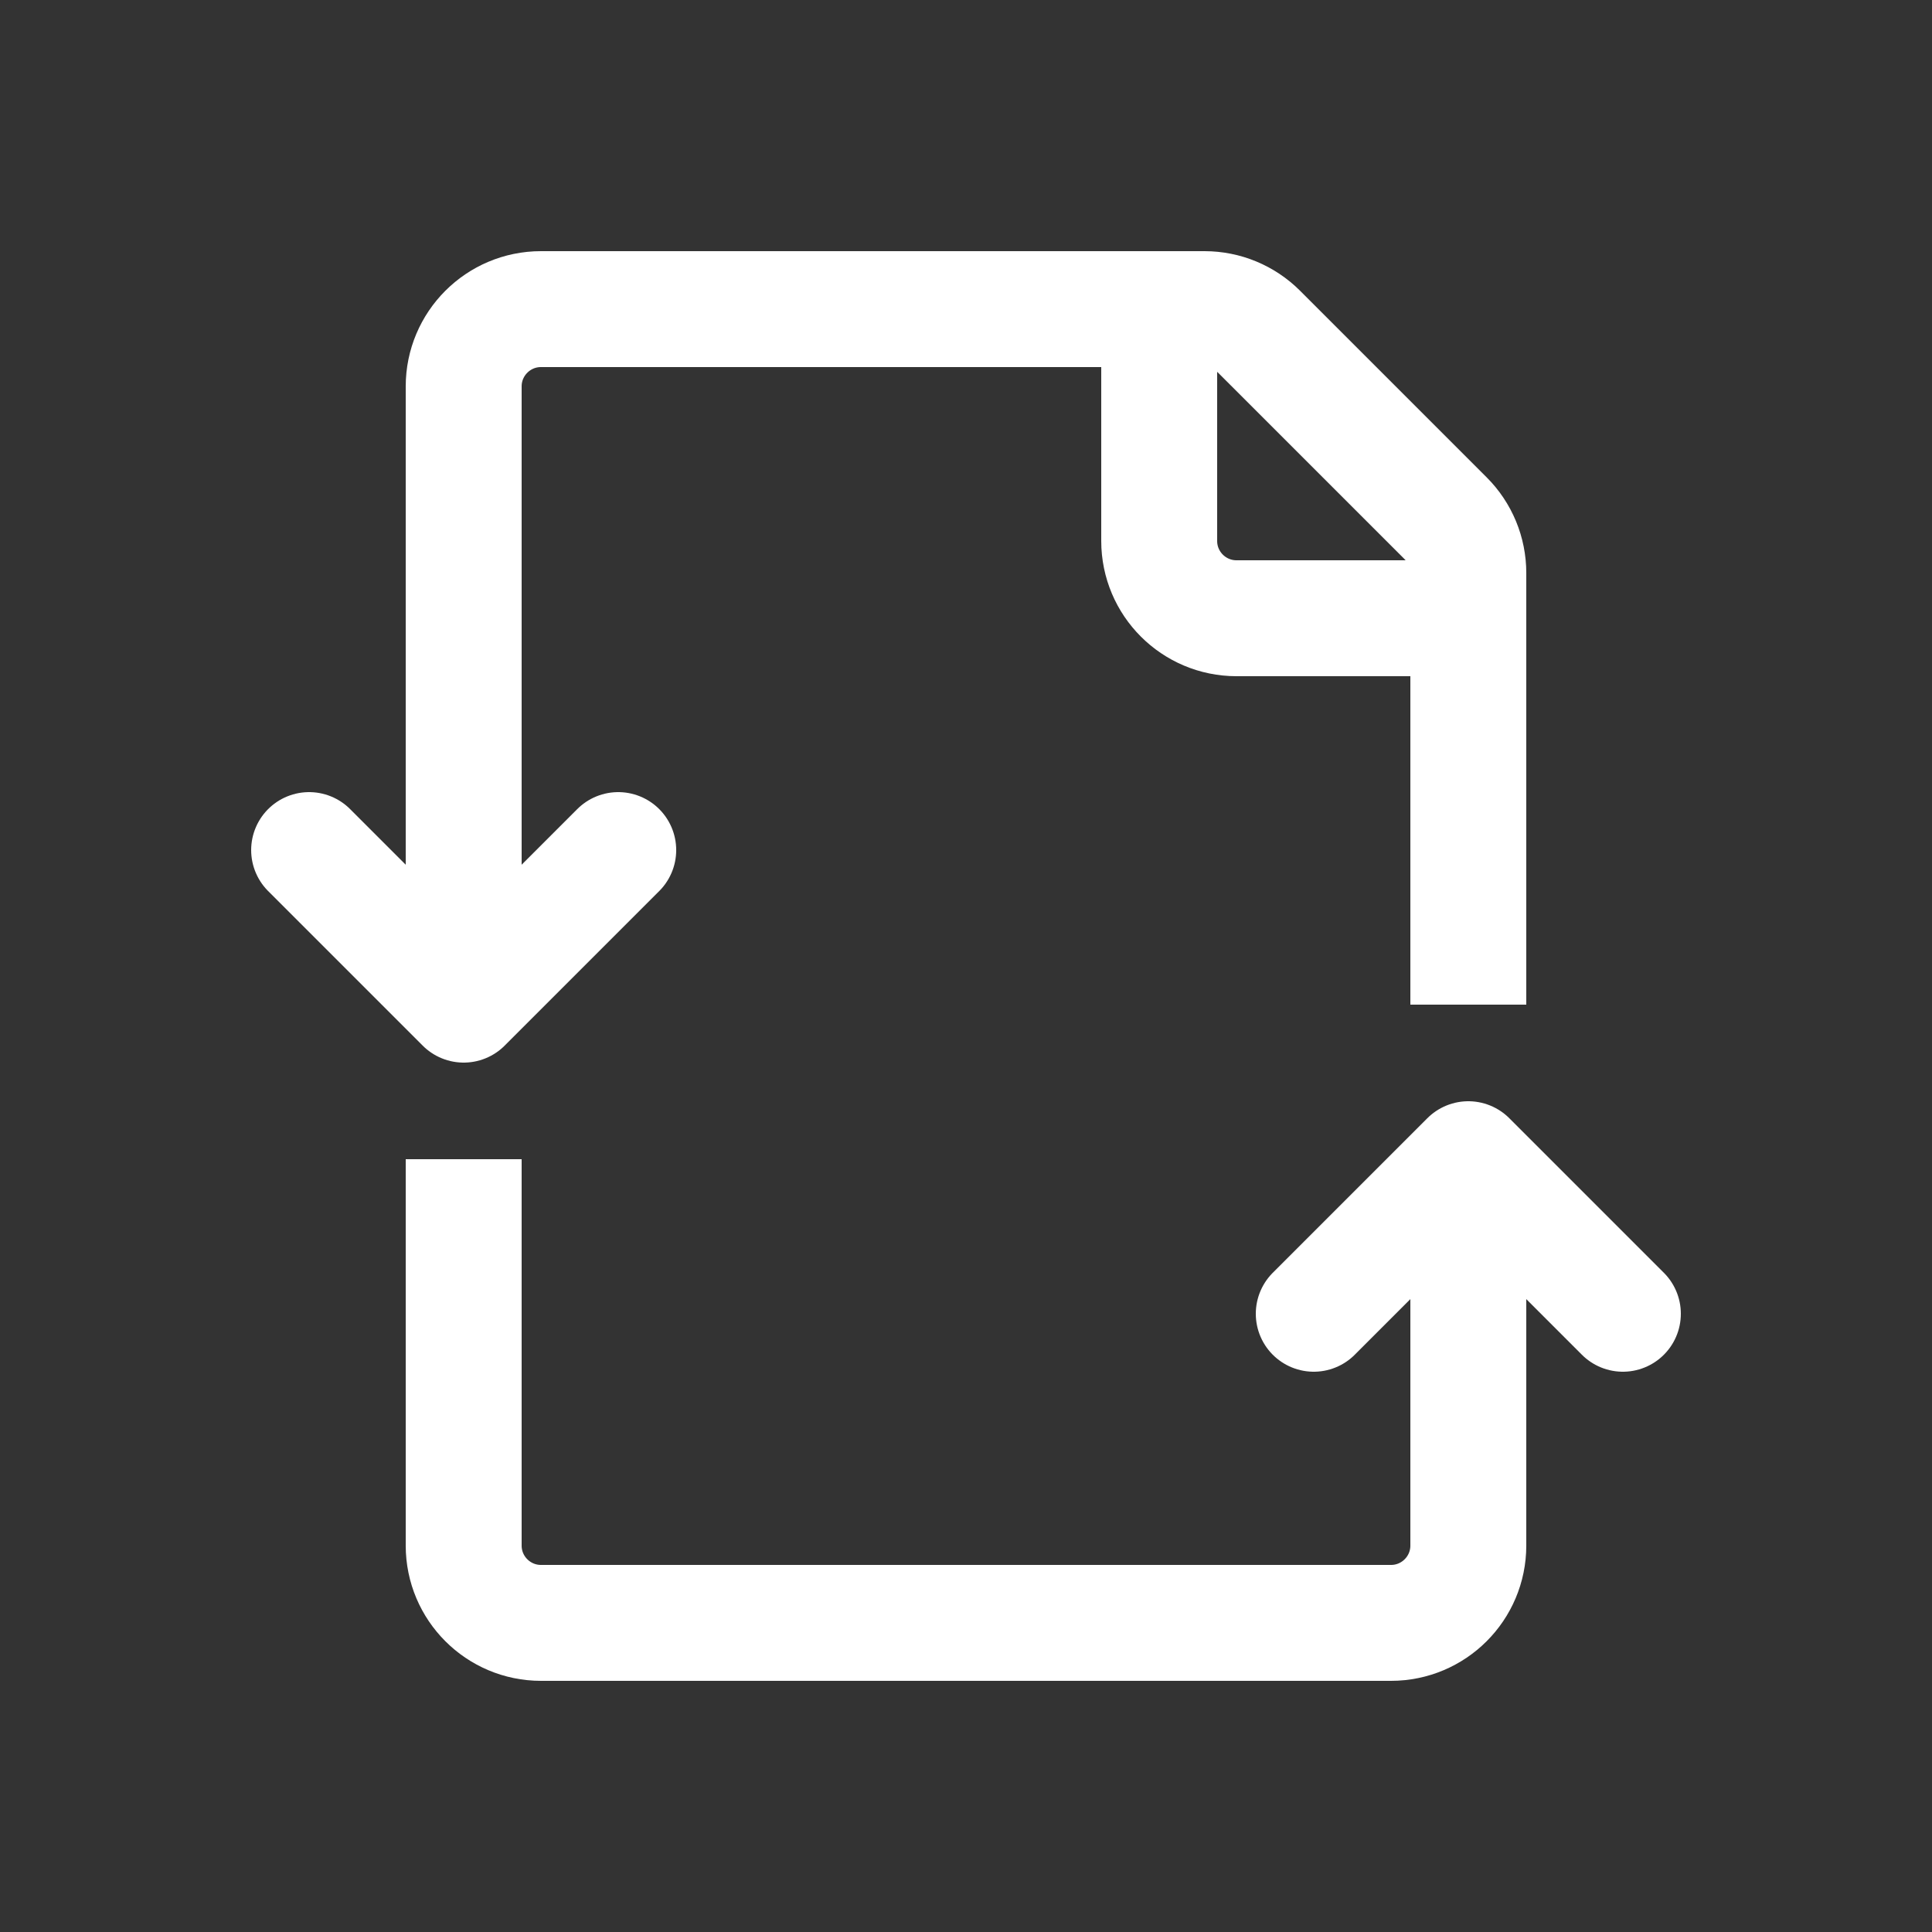
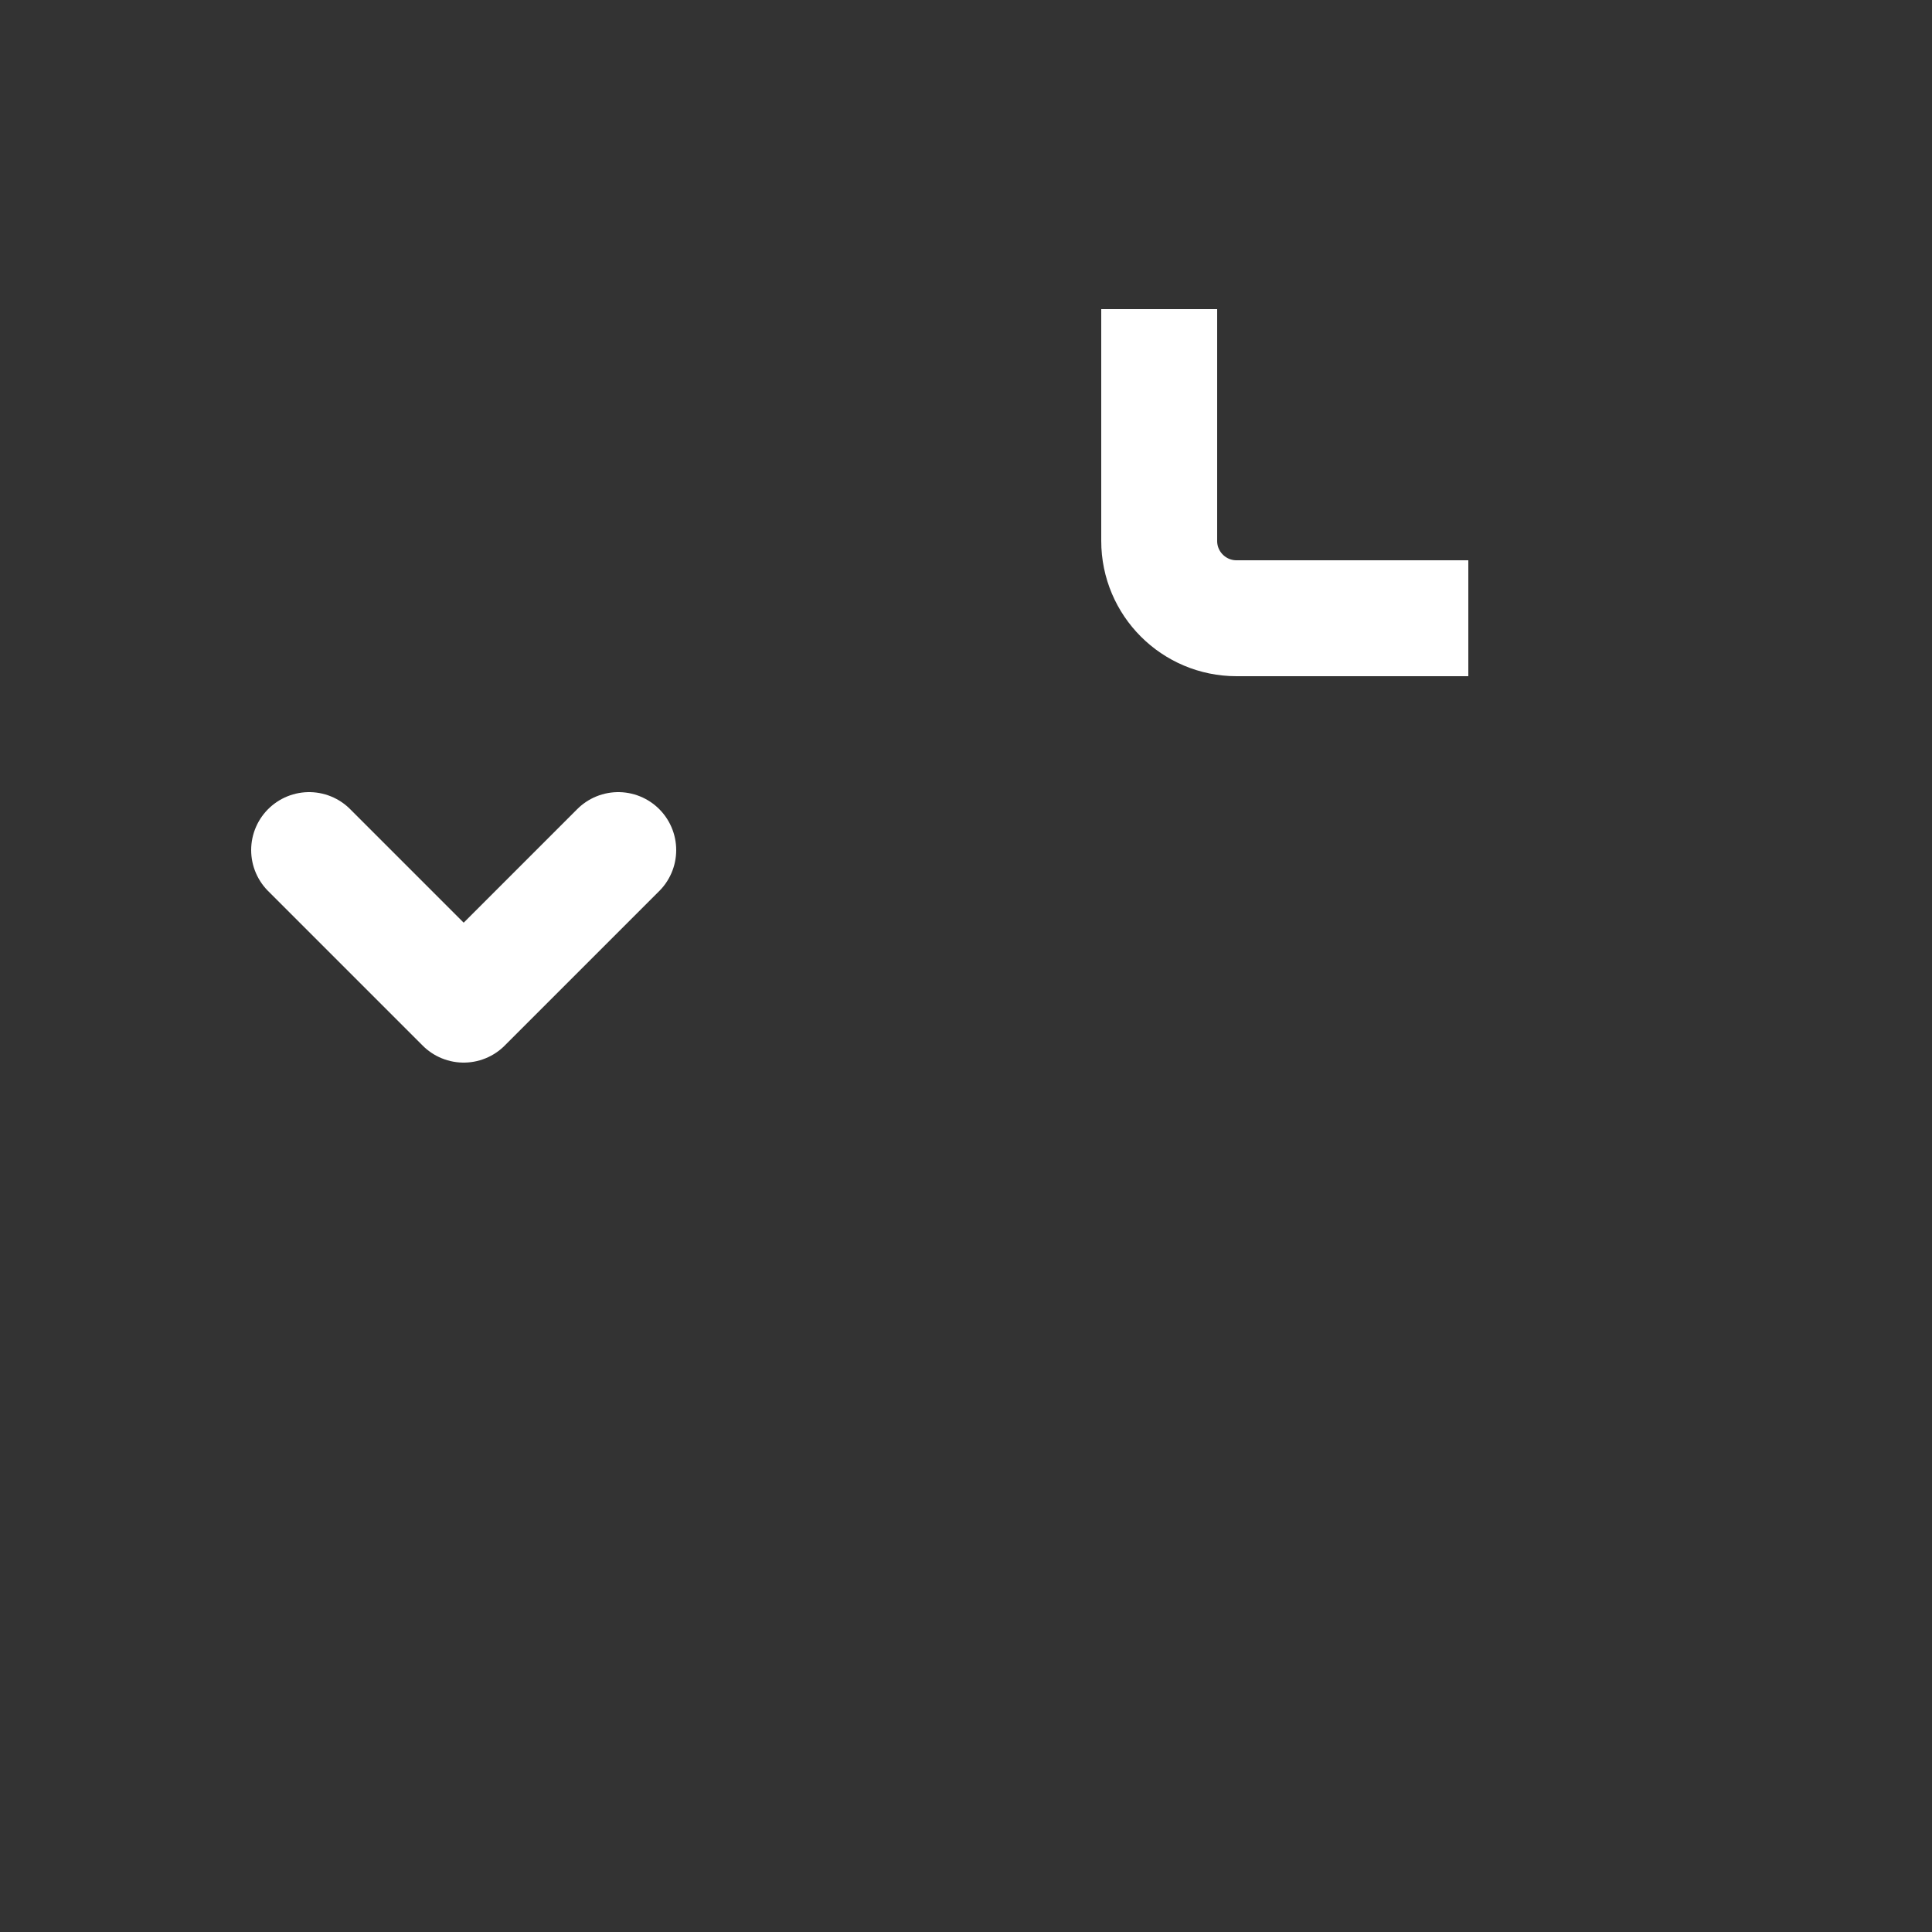
<svg xmlns="http://www.w3.org/2000/svg" width="25" height="25" viewBox="0 0 25 25" fill="none">
  <rect x="0" y="0" width="25" height="25" fill="#333333" stroke="none" />
-   <path d="M6 12V5C6 4.448 6.448 4 7 4H15.586C15.851 4 16.105 4.105 16.293 4.293L18.707 6.707C18.895 6.895 19 7.149 19 7.414V13M6 15V20C6 20.552 6.448 21 7 21H18C18.552 21 19 20.552 19 20V15" stroke="white" stroke-width="1.5" />
  <path d="M15 4V7C15 7.552 15.448 8 16 8H19" stroke="white" stroke-width="1.5" />
  <path d="M8 11L6 13L4 11" stroke="white" stroke-width="1.5" stroke-linecap="round" stroke-linejoin="round" />
-   <path d="M21 17L19 15L17 17" stroke="white" stroke-width="1.5" stroke-linecap="round" stroke-linejoin="round" />
</svg>